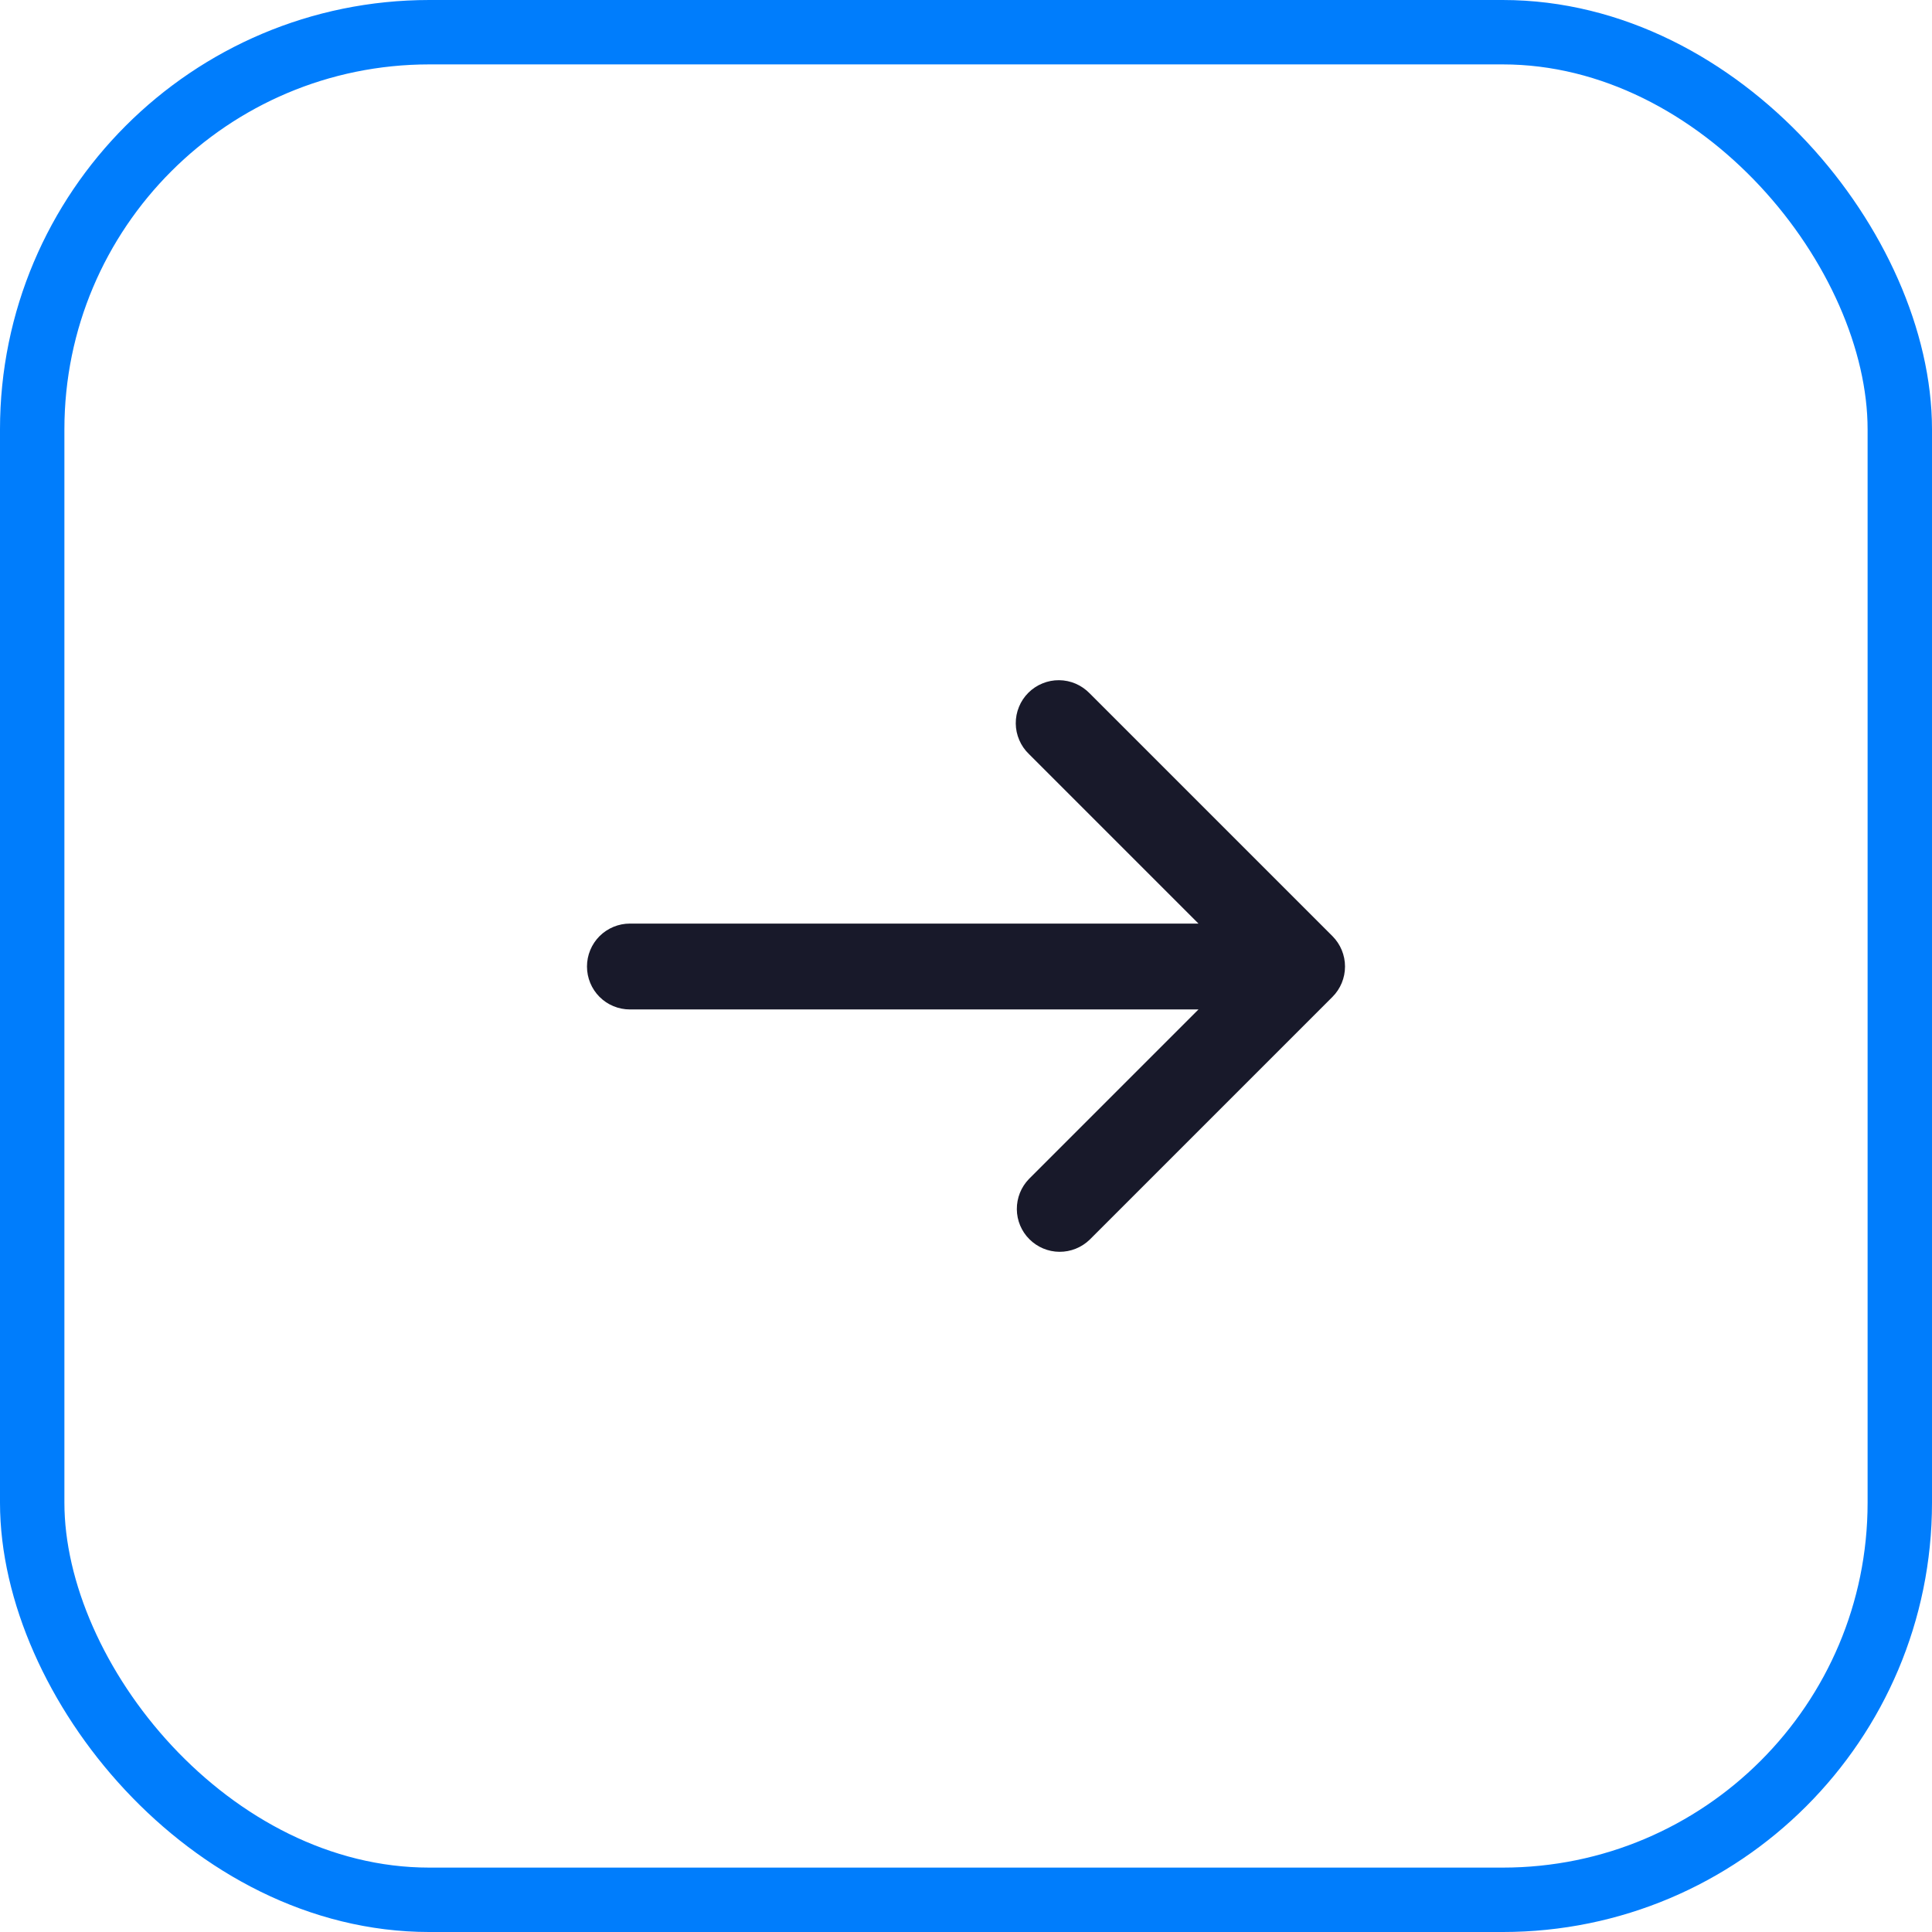
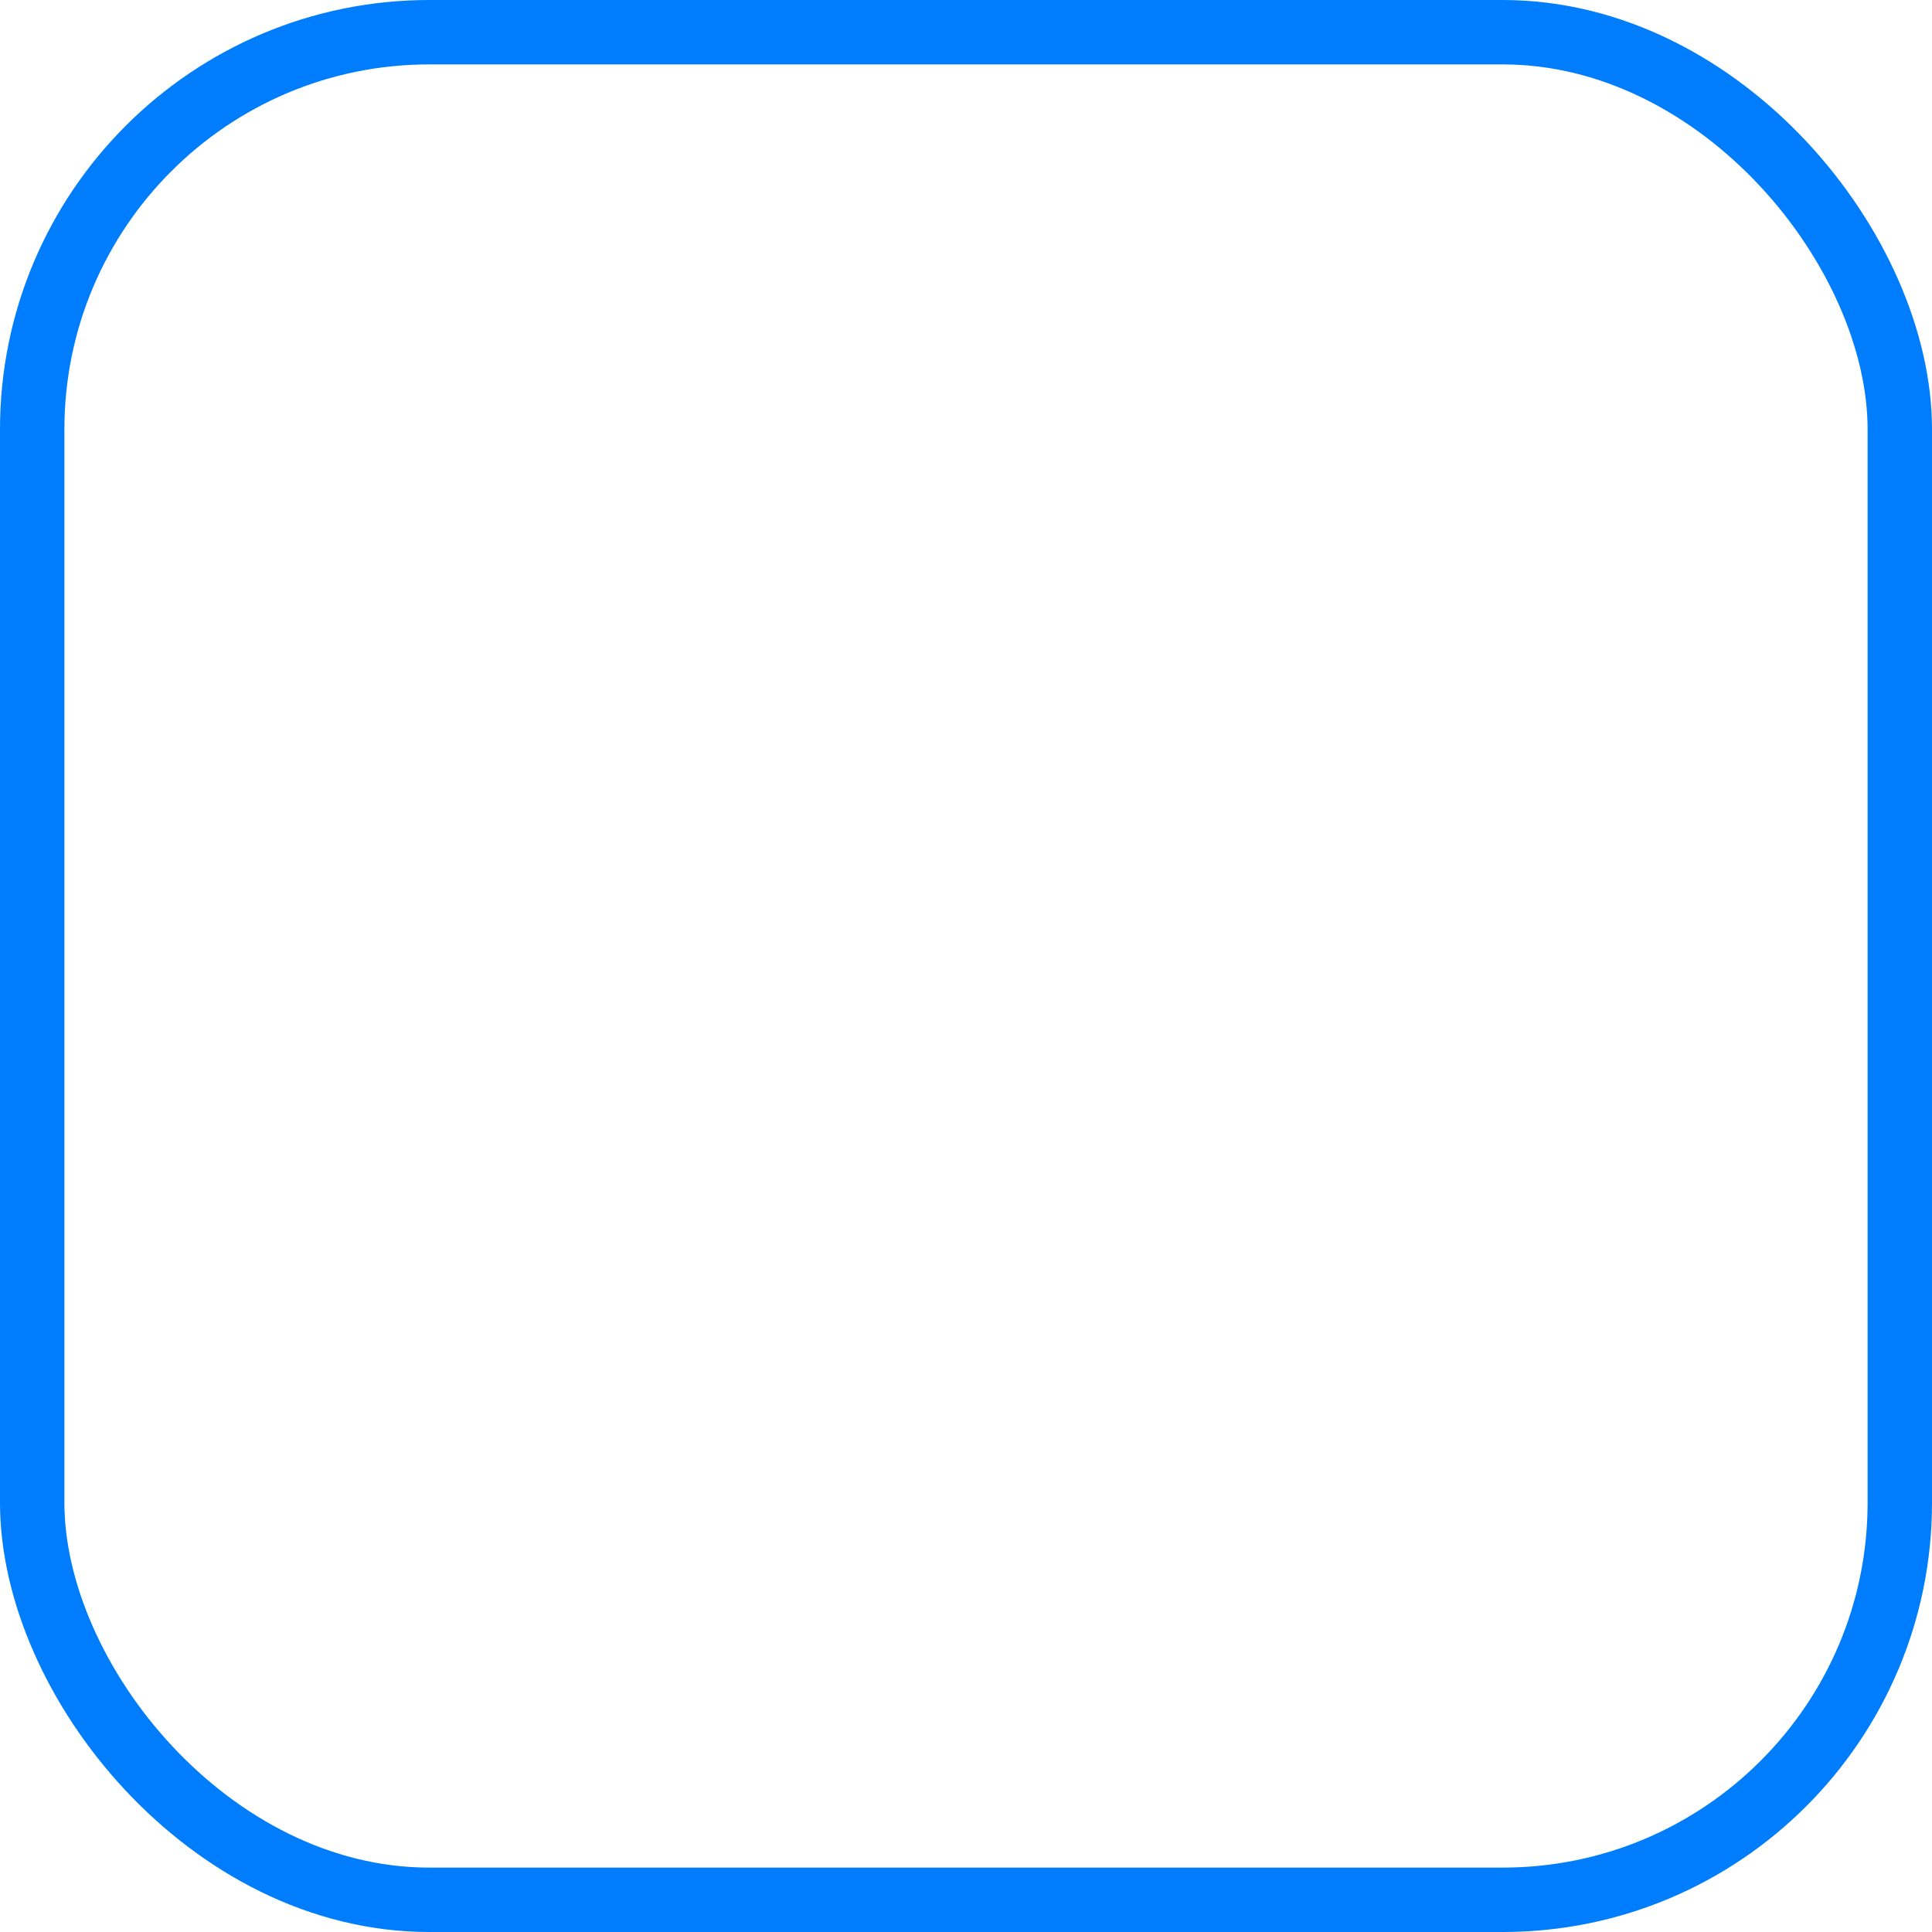
<svg xmlns="http://www.w3.org/2000/svg" width="45" height="45" viewBox="0 0 45 45" fill="none">
  <rect x="0.75" y="0.75" width="43.5" height="43.5" rx="9.25" stroke="#007DFC" stroke-width="1.5" />
-   <path d="M31.036 23.219C31.223 23.032 31.328 22.777 31.328 22.512C31.328 22.247 31.223 21.993 31.036 21.805L25.379 16.148C25.286 16.053 25.176 15.977 25.054 15.924C24.932 15.872 24.801 15.844 24.668 15.843C24.535 15.842 24.404 15.867 24.281 15.918C24.158 15.968 24.046 16.042 23.952 16.136C23.858 16.23 23.784 16.341 23.734 16.464C23.683 16.587 23.658 16.719 23.659 16.852C23.66 16.985 23.688 17.116 23.741 17.238C23.793 17.36 23.869 17.47 23.965 17.562L27.915 21.512L14.672 21.512C14.406 21.512 14.152 21.618 13.964 21.805C13.777 21.993 13.672 22.247 13.672 22.512C13.672 22.777 13.777 23.032 13.964 23.219C14.152 23.407 14.406 23.512 14.672 23.512L27.915 23.512L23.965 27.462C23.782 27.651 23.682 27.904 23.684 28.166C23.686 28.428 23.791 28.679 23.977 28.864C24.162 29.049 24.413 29.155 24.675 29.157C24.937 29.159 25.19 29.058 25.379 28.876L31.036 23.219Z" fill="#18192A" />
</svg>